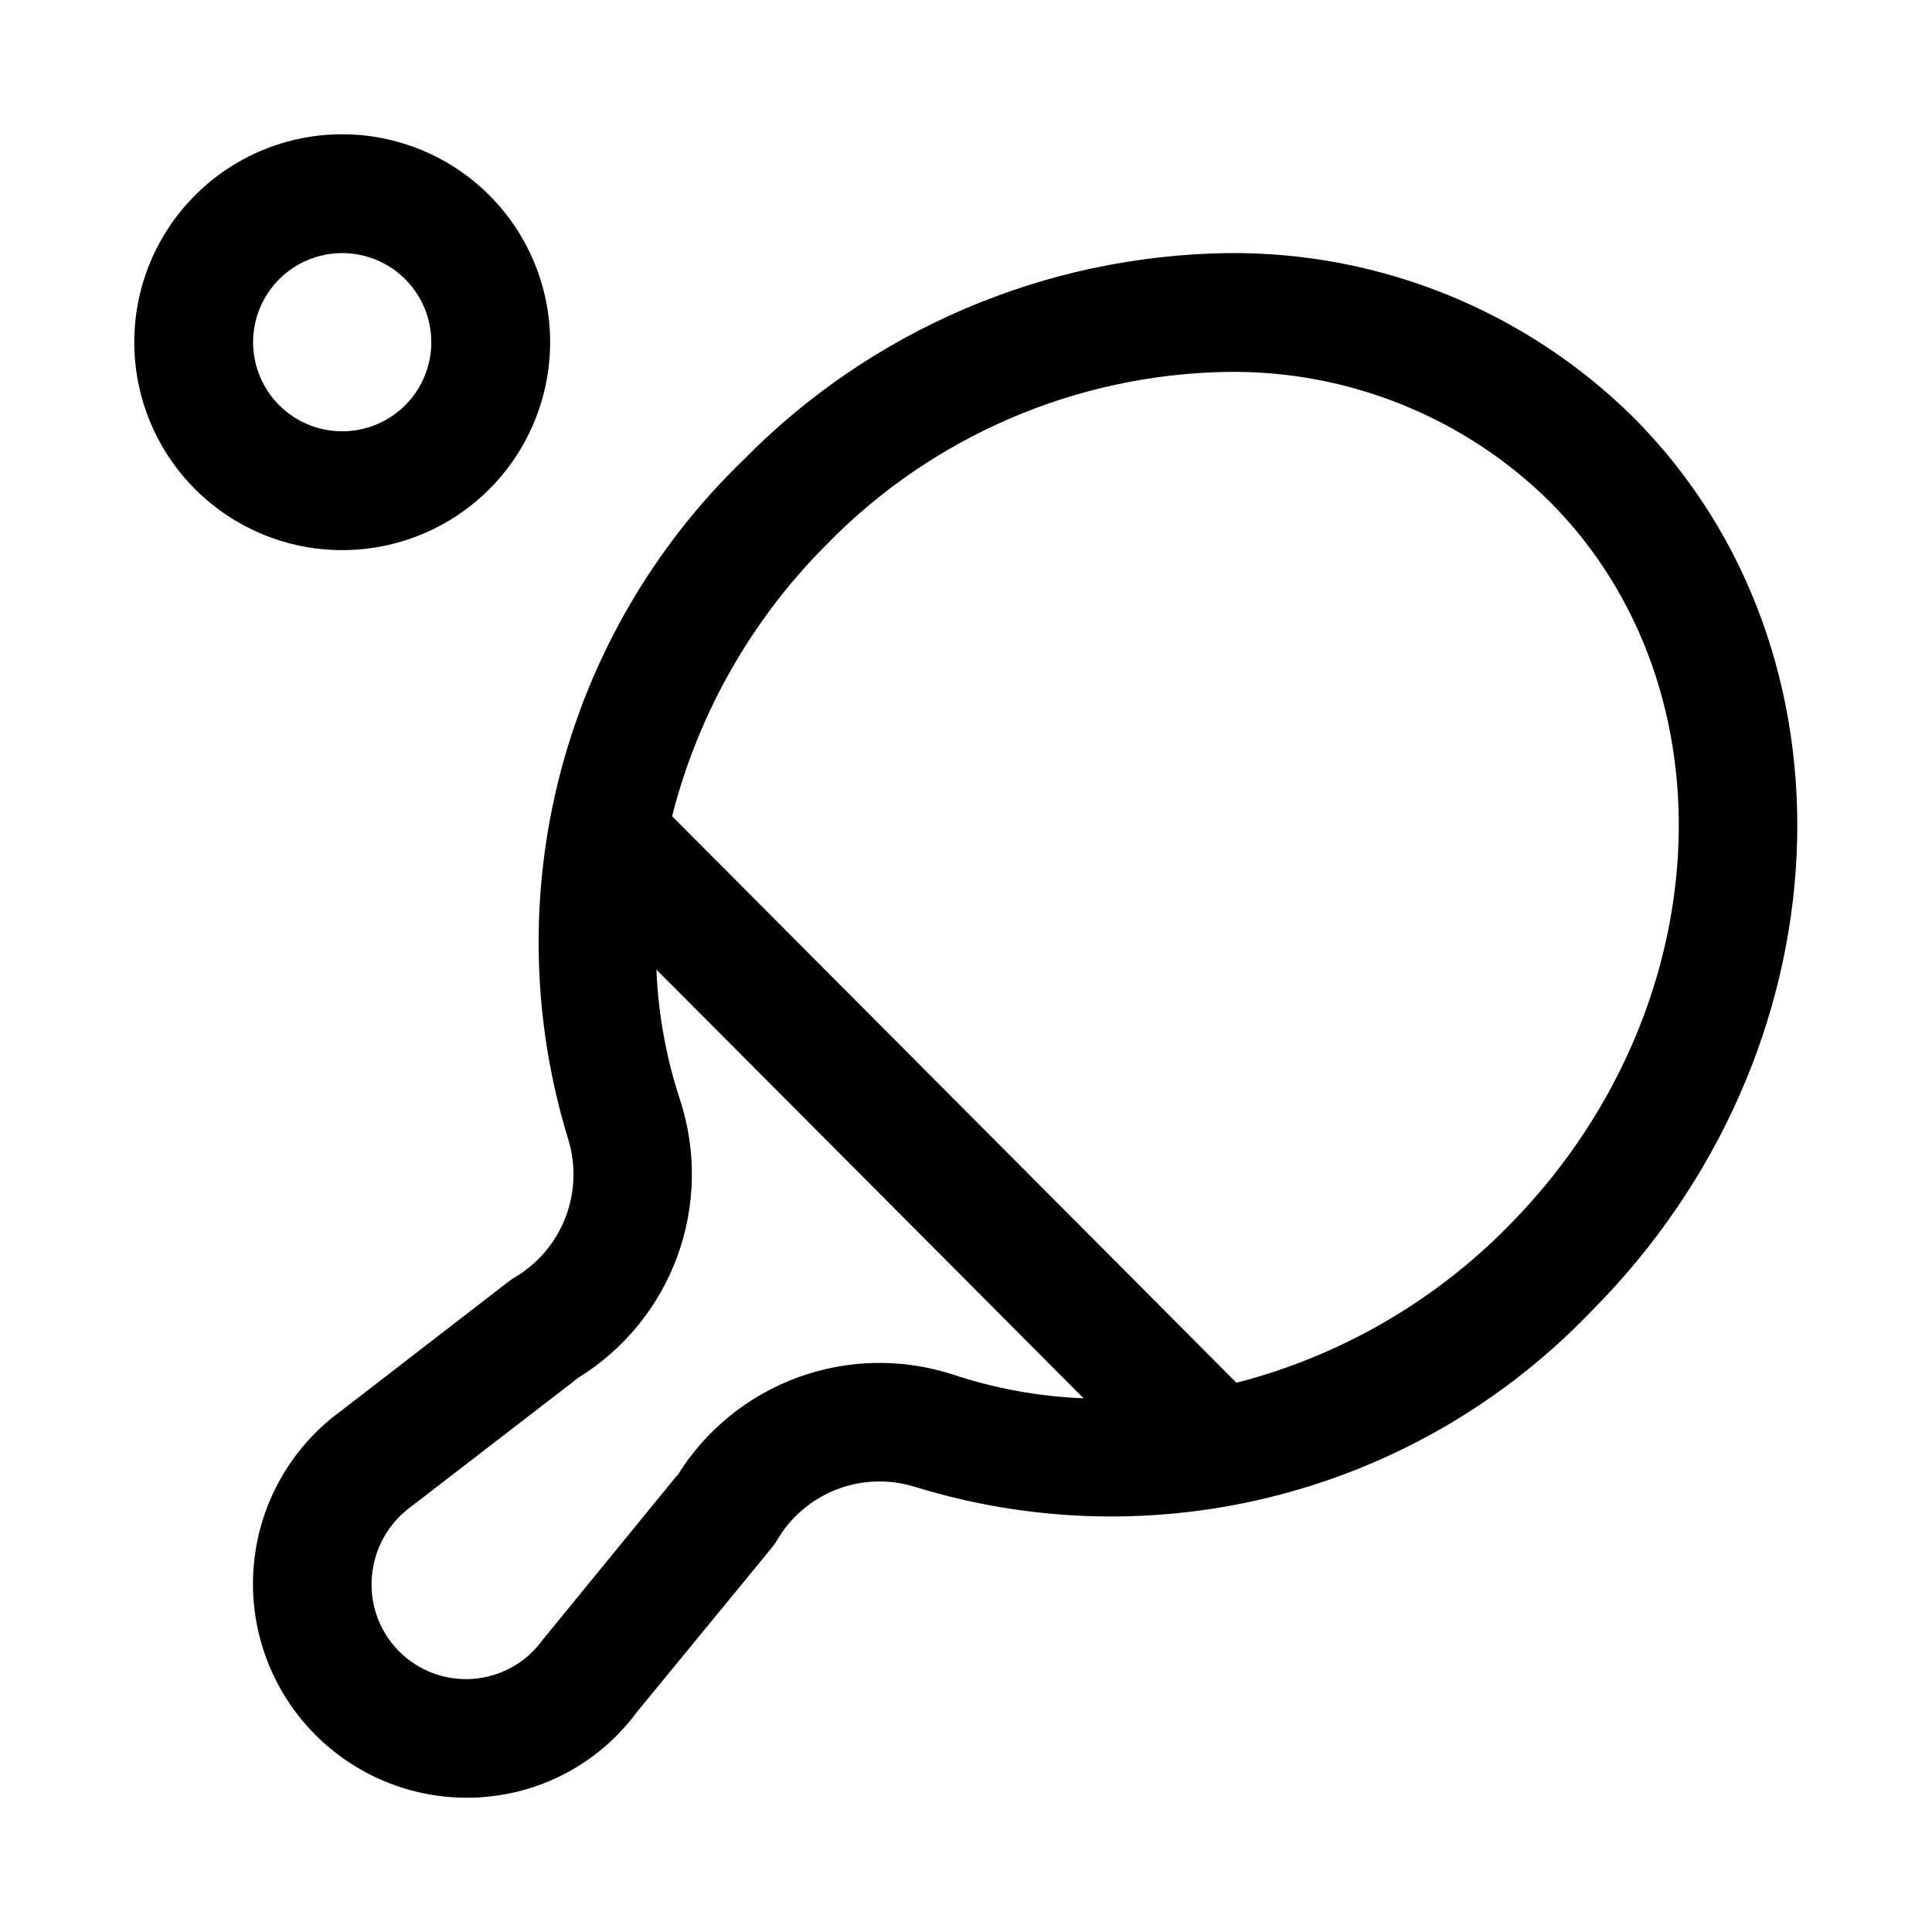
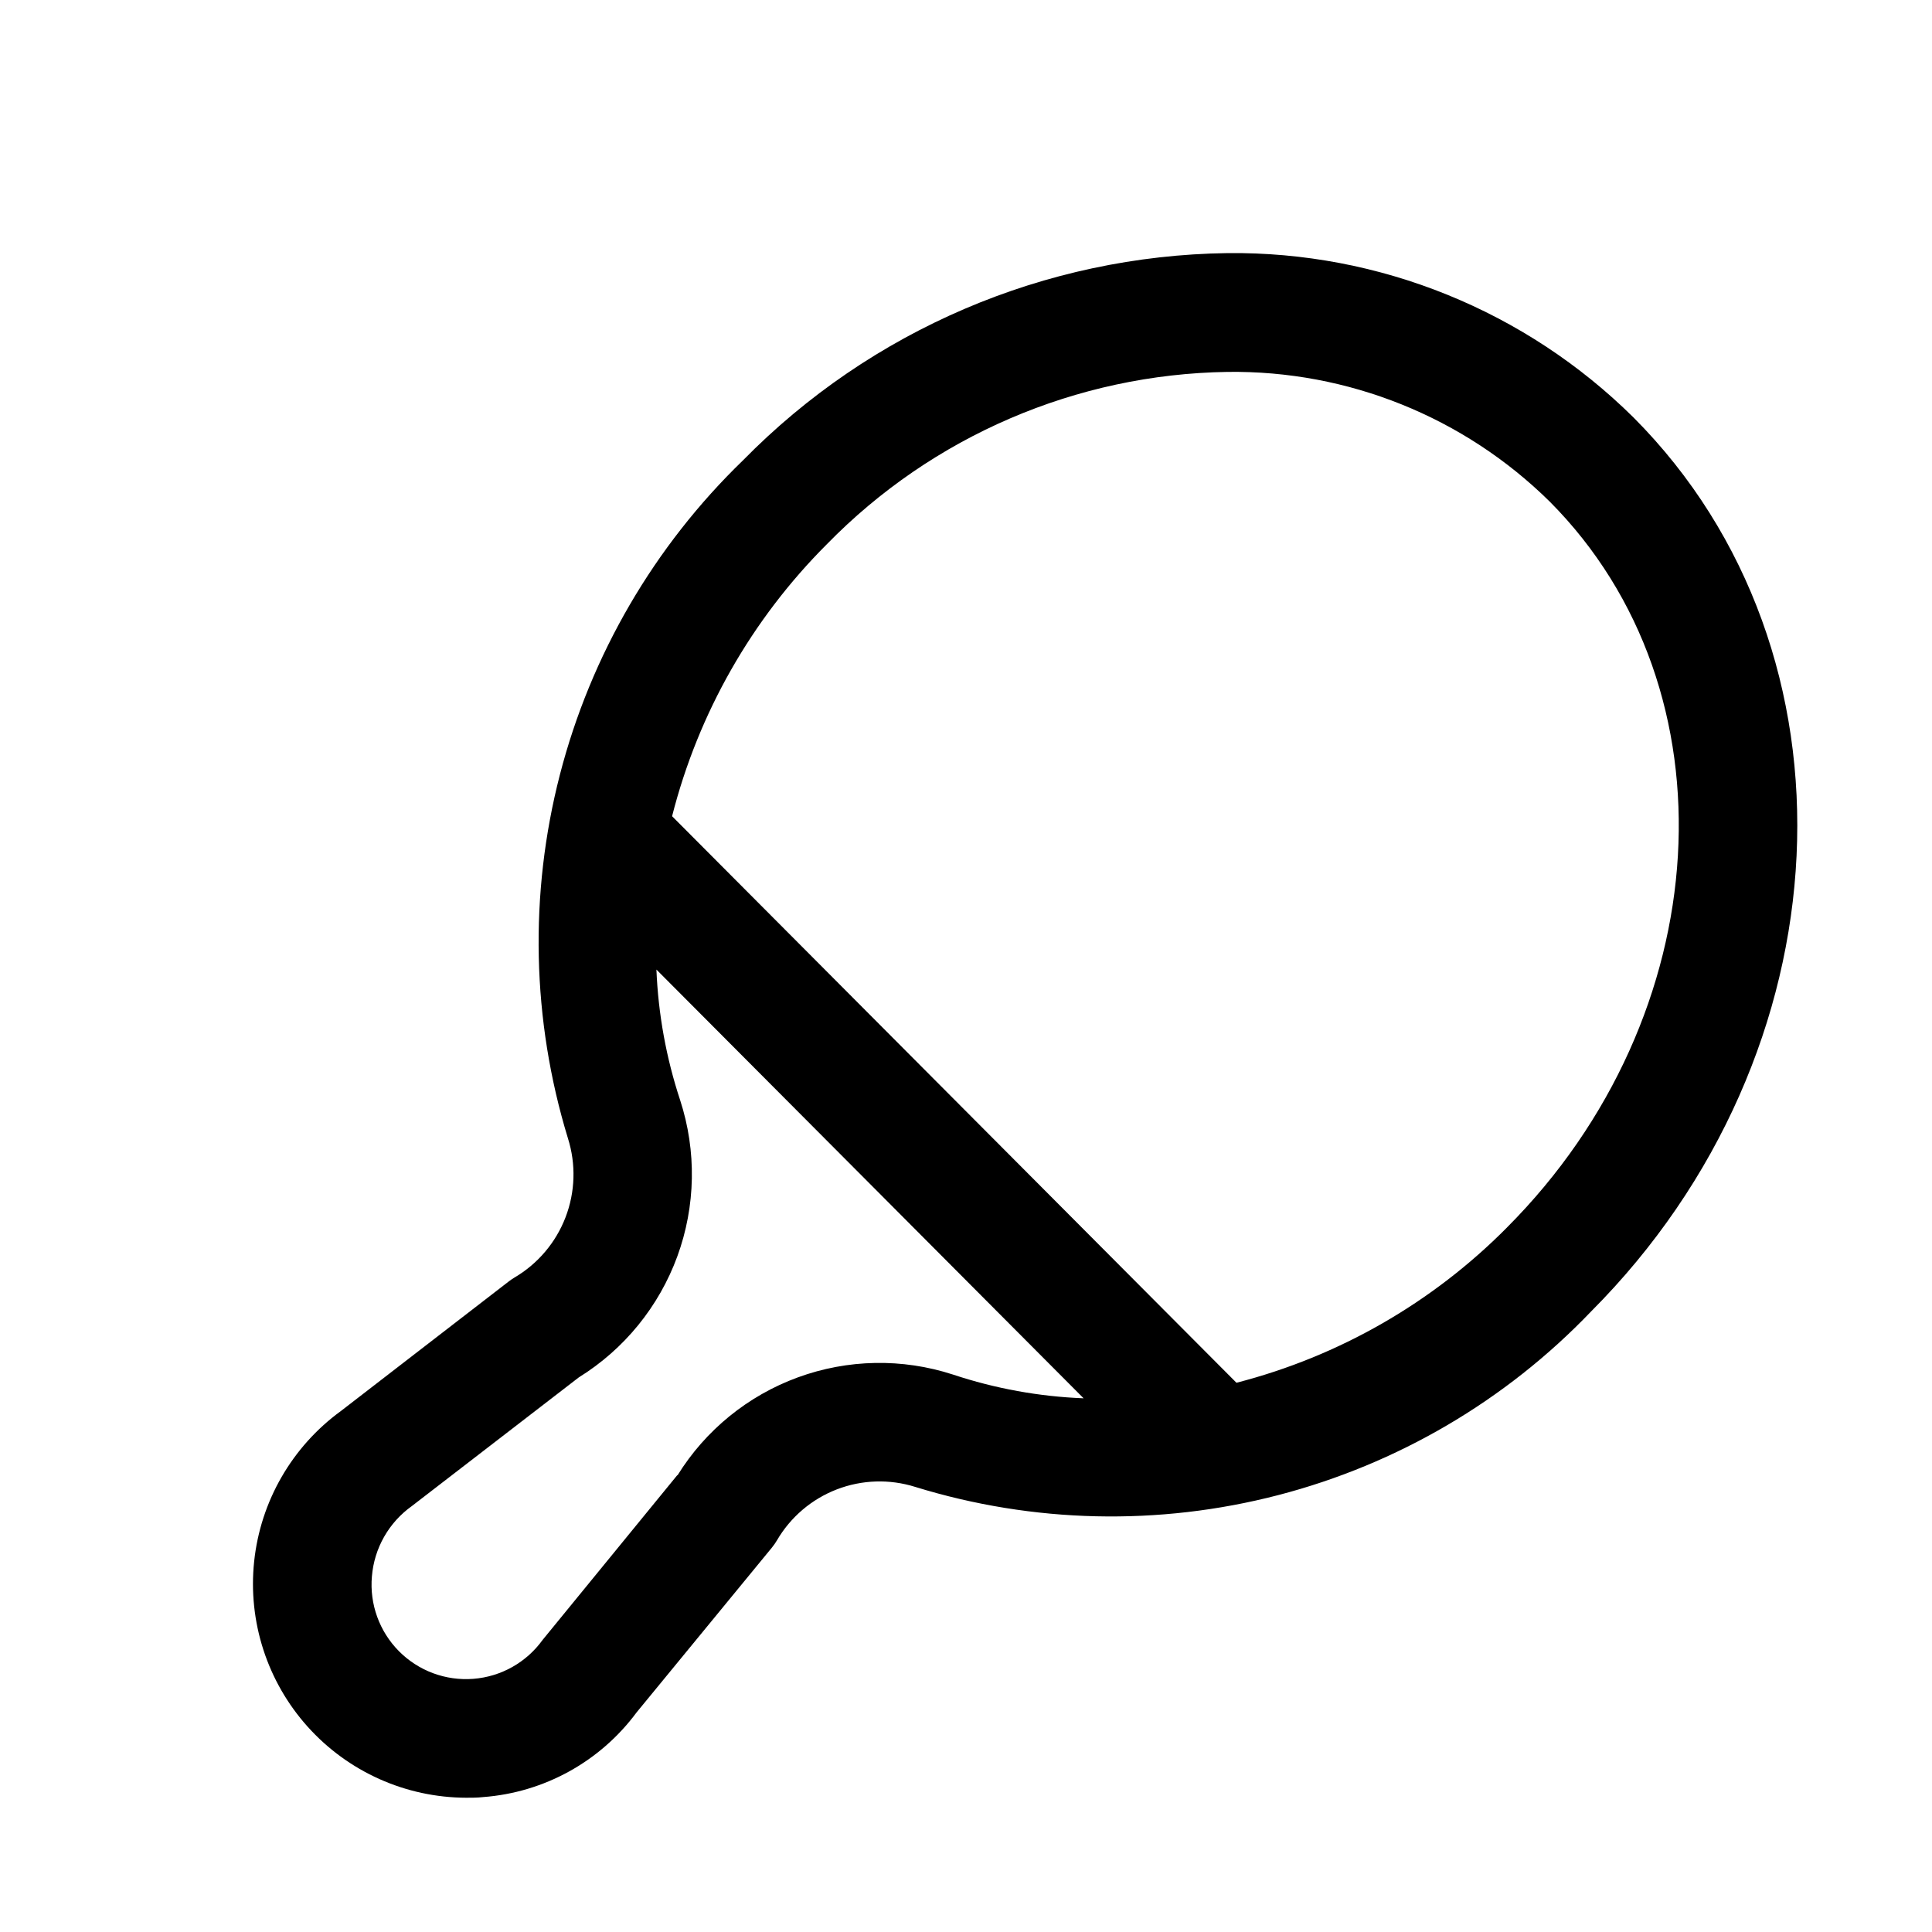
<svg xmlns="http://www.w3.org/2000/svg" fill="#000000" width="800px" height="800px" version="1.1" viewBox="144 144 512 512">
  <g>
-     <path d="m576.96 254.7c-28.617-28.359-67.402-44.074-107.69-43.625-48.363 0.668-94.5 20.41-128.38 54.93-23.535 22.762-40.324 51.586-48.512 83.293-8.184 31.703-7.445 65.051 2.129 96.363 2.164 6.848 1.941 14.227-0.633 20.93-2.574 6.703-7.344 12.336-13.535 15.973-0.512 0.309-1.008 0.645-1.48 1.008l-44.508 34.355c-12.965 9.441-21.32 23.93-23 39.879-1.68 15.949 3.477 31.863 14.188 43.797 10.715 11.934 25.98 18.77 42.016 18.816 1.48 0 2.961 0 4.457-0.172 16.188-1.207 31.043-9.402 40.699-22.453l35.848-43.66v0.004c0.496-0.605 0.941-1.246 1.34-1.922 3.594-6.164 9.18-10.922 15.836-13.496 6.656-2.574 13.992-2.812 20.801-0.672 31.23 9.641 64.531 10.398 96.172 2.184 31.637-8.215 60.363-25.074 82.961-48.691 68.188-68.395 73.227-174.63 11.289-236.84zm-253.48 280.24-35.676 43.645c-4.301 5.973-11.012 9.75-18.352 10.324-7.336 0.574-14.555-2.106-19.738-7.336-5.18-5.227-7.797-12.469-7.156-19.801 0.605-7.477 4.484-14.305 10.594-18.656l44.227-34.086c12.051-7.473 21.246-18.77 26.121-32.082 4.871-13.316 5.137-27.883 0.754-41.367-3.699-11.195-5.816-22.852-6.297-34.637l113.21 113.62c-11.785-0.457-23.445-2.578-34.637-6.297-13.402-4.356-27.875-4.086-41.109 0.758-13.23 4.844-24.457 13.984-31.879 25.961zm219.91-65.664c-19.75 19.945-44.531 34.172-71.715 41.168l-149.57-150.14 0.004 0.004c6.934-27.289 21.109-52.195 41.027-72.094 27.969-28.625 66.117-45.035 106.13-45.656 31.934-0.438 62.711 11.949 85.441 34.383 49.672 49.91 44.637 136.22-11.32 192.33z" />
-     <path d="m289.79 234.69c0-14.617-5.805-28.633-16.137-38.965-10.336-10.336-24.352-16.141-38.965-16.141-14.617 0-28.633 5.805-38.965 16.141-10.336 10.332-16.141 24.348-16.141 38.965 0 14.613 5.805 28.629 16.141 38.965 10.332 10.332 24.348 16.137 38.965 16.137 14.613 0 28.629-5.805 38.965-16.137 10.332-10.336 16.137-24.352 16.137-38.965zm-78.719 0c0-6.266 2.488-12.273 6.918-16.699 4.426-4.43 10.434-6.918 16.699-6.918 6.262 0 12.27 2.488 16.699 6.918 4.426 4.426 6.914 10.434 6.914 16.699 0 6.262-2.488 12.27-6.914 16.699-4.43 4.426-10.438 6.914-16.699 6.914-6.266 0-12.273-2.488-16.699-6.914-4.43-4.43-6.918-10.438-6.918-16.699z" />
+     <path d="m576.96 254.7c-28.617-28.359-67.402-44.074-107.69-43.625-48.363 0.668-94.5 20.41-128.38 54.93-23.535 22.762-40.324 51.586-48.512 83.293-8.184 31.703-7.445 65.051 2.129 96.363 2.164 6.848 1.941 14.227-0.633 20.93-2.574 6.703-7.344 12.336-13.535 15.973-0.512 0.309-1.008 0.645-1.48 1.008l-44.508 34.355c-12.965 9.441-21.32 23.93-23 39.879-1.68 15.949 3.477 31.863 14.188 43.797 10.715 11.934 25.98 18.77 42.016 18.816 1.48 0 2.961 0 4.457-0.172 16.188-1.207 31.043-9.402 40.699-22.453l35.848-43.66c0.496-0.605 0.941-1.246 1.34-1.922 3.594-6.164 9.18-10.922 15.836-13.496 6.656-2.574 13.992-2.812 20.801-0.672 31.23 9.641 64.531 10.398 96.172 2.184 31.637-8.215 60.363-25.074 82.961-48.691 68.188-68.395 73.227-174.63 11.289-236.84zm-253.48 280.24-35.676 43.645c-4.301 5.973-11.012 9.75-18.352 10.324-7.336 0.574-14.555-2.106-19.738-7.336-5.18-5.227-7.797-12.469-7.156-19.801 0.605-7.477 4.484-14.305 10.594-18.656l44.227-34.086c12.051-7.473 21.246-18.77 26.121-32.082 4.871-13.316 5.137-27.883 0.754-41.367-3.699-11.195-5.816-22.852-6.297-34.637l113.21 113.62c-11.785-0.457-23.445-2.578-34.637-6.297-13.402-4.356-27.875-4.086-41.109 0.758-13.23 4.844-24.457 13.984-31.879 25.961zm219.91-65.664c-19.75 19.945-44.531 34.172-71.715 41.168l-149.57-150.14 0.004 0.004c6.934-27.289 21.109-52.195 41.027-72.094 27.969-28.625 66.117-45.035 106.13-45.656 31.934-0.438 62.711 11.949 85.441 34.383 49.672 49.91 44.637 136.22-11.32 192.33z" />
  </g>
</svg>